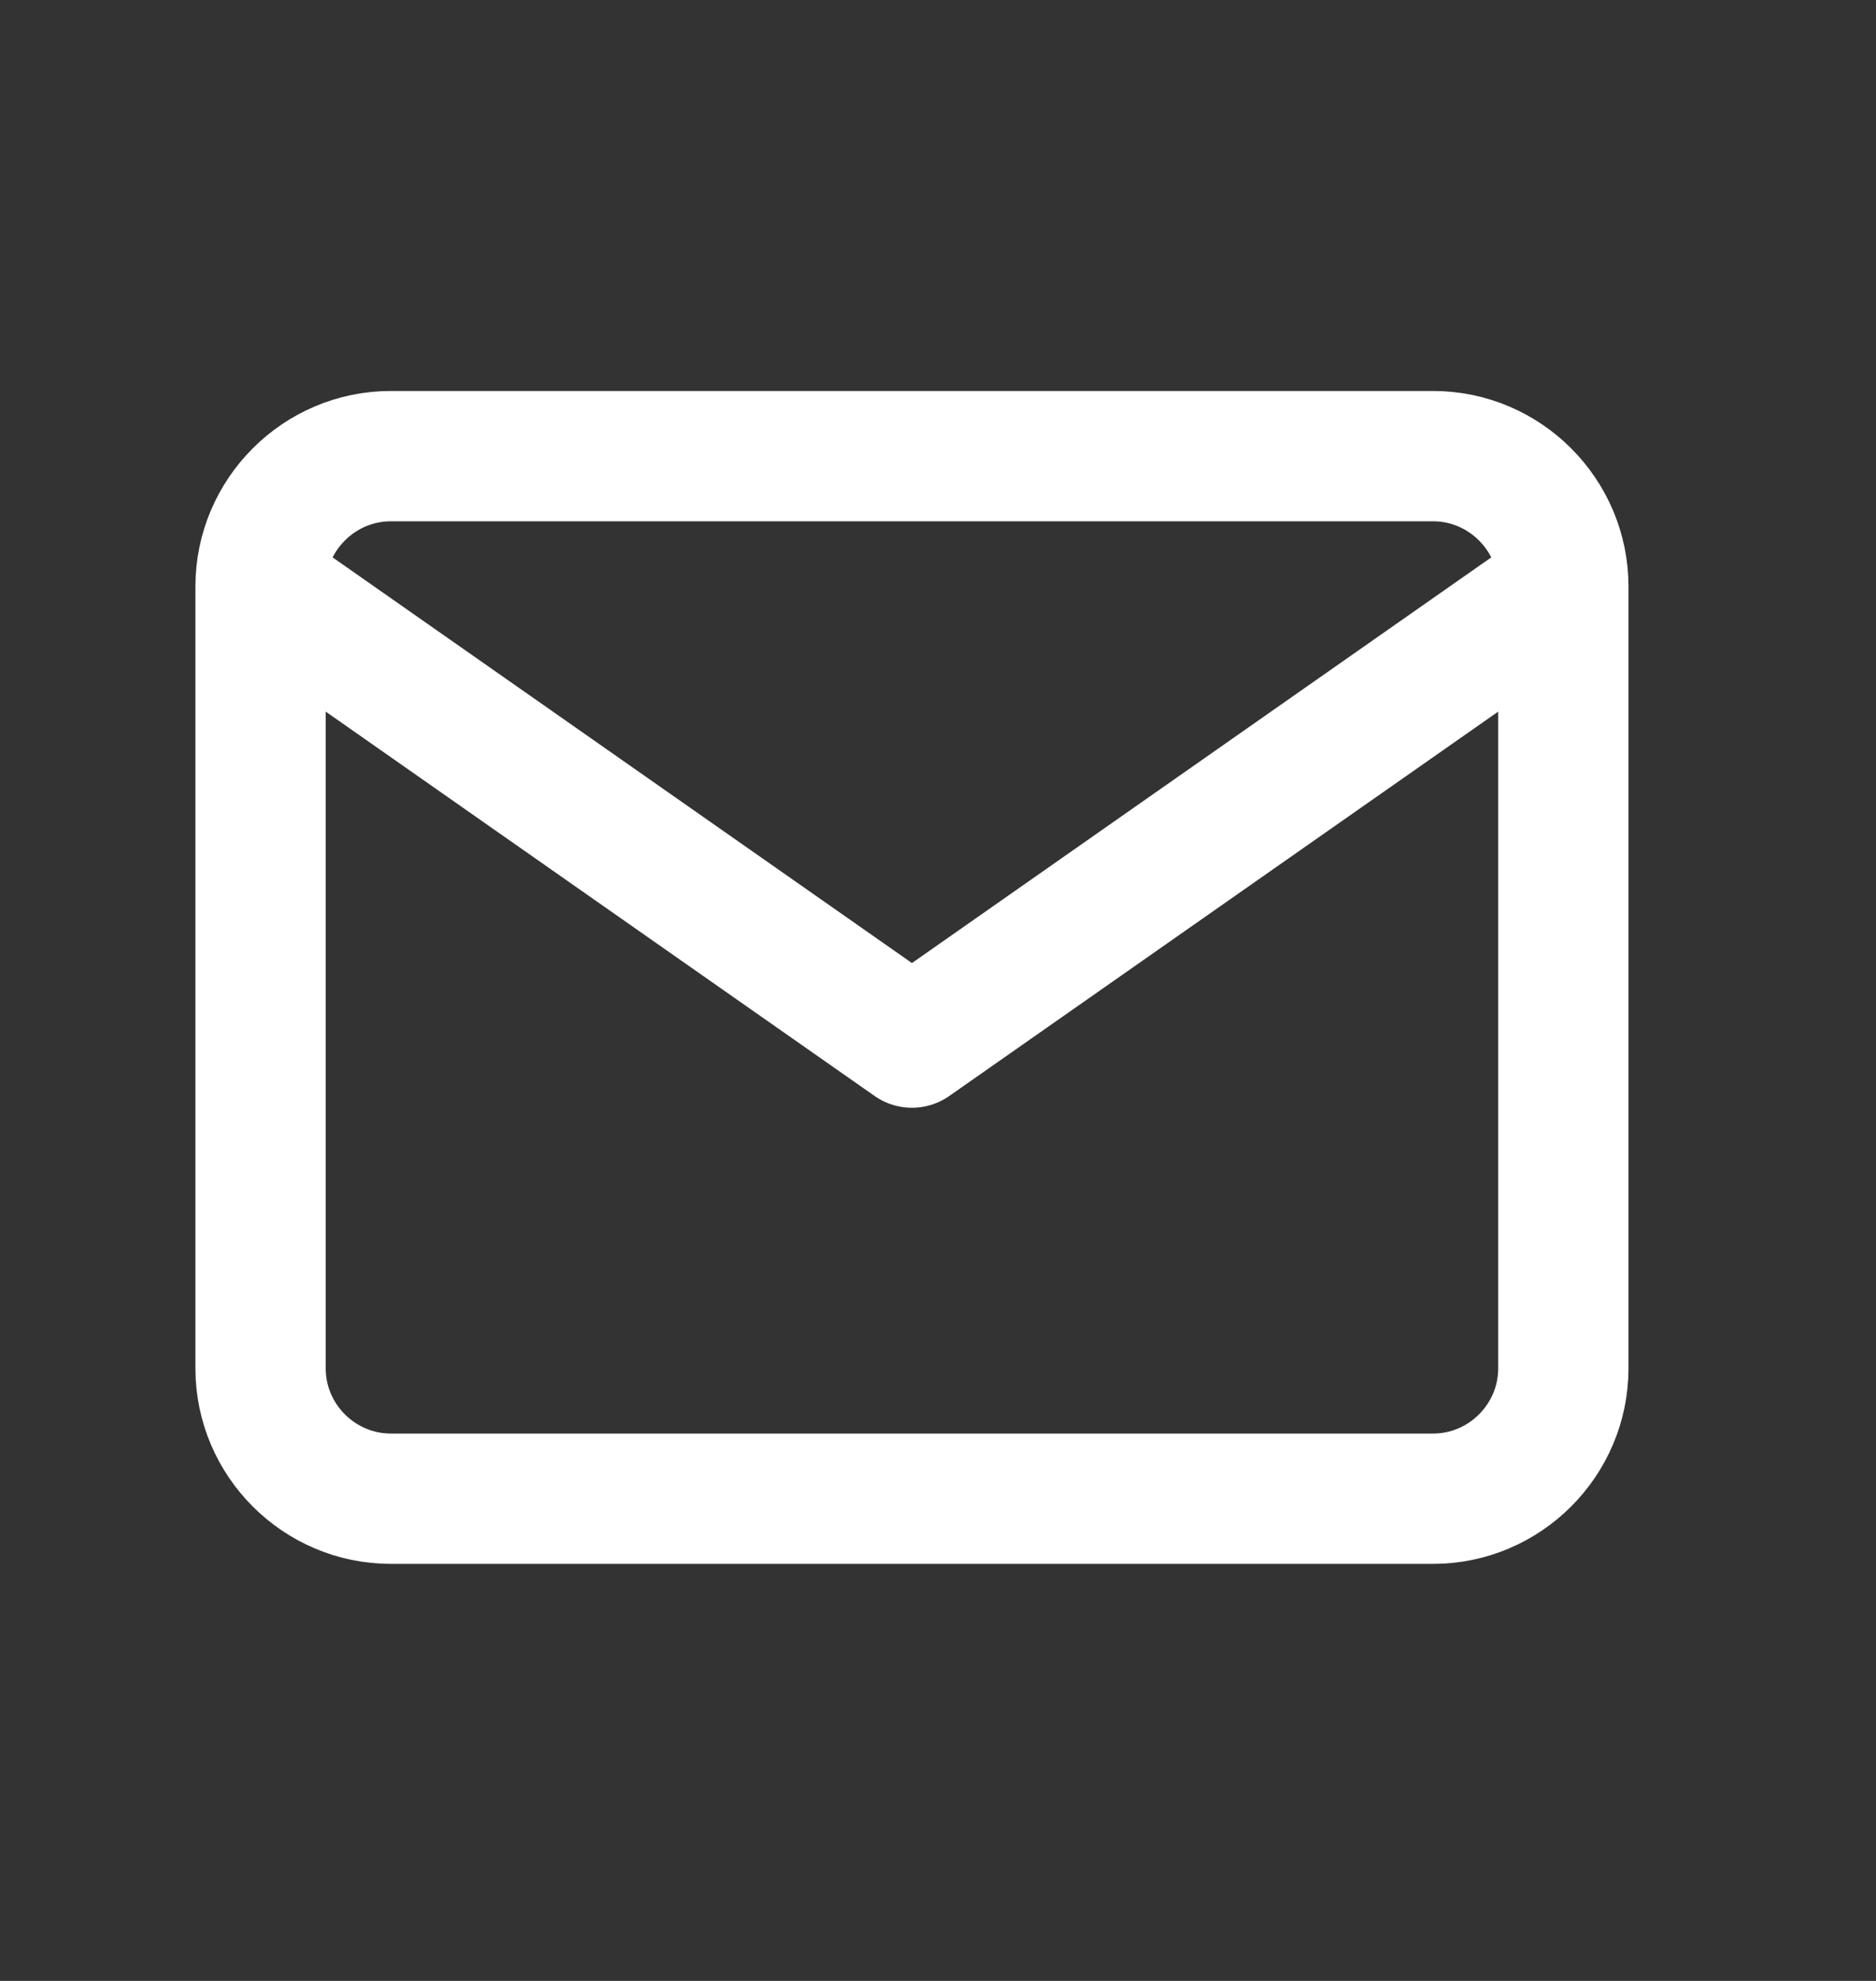
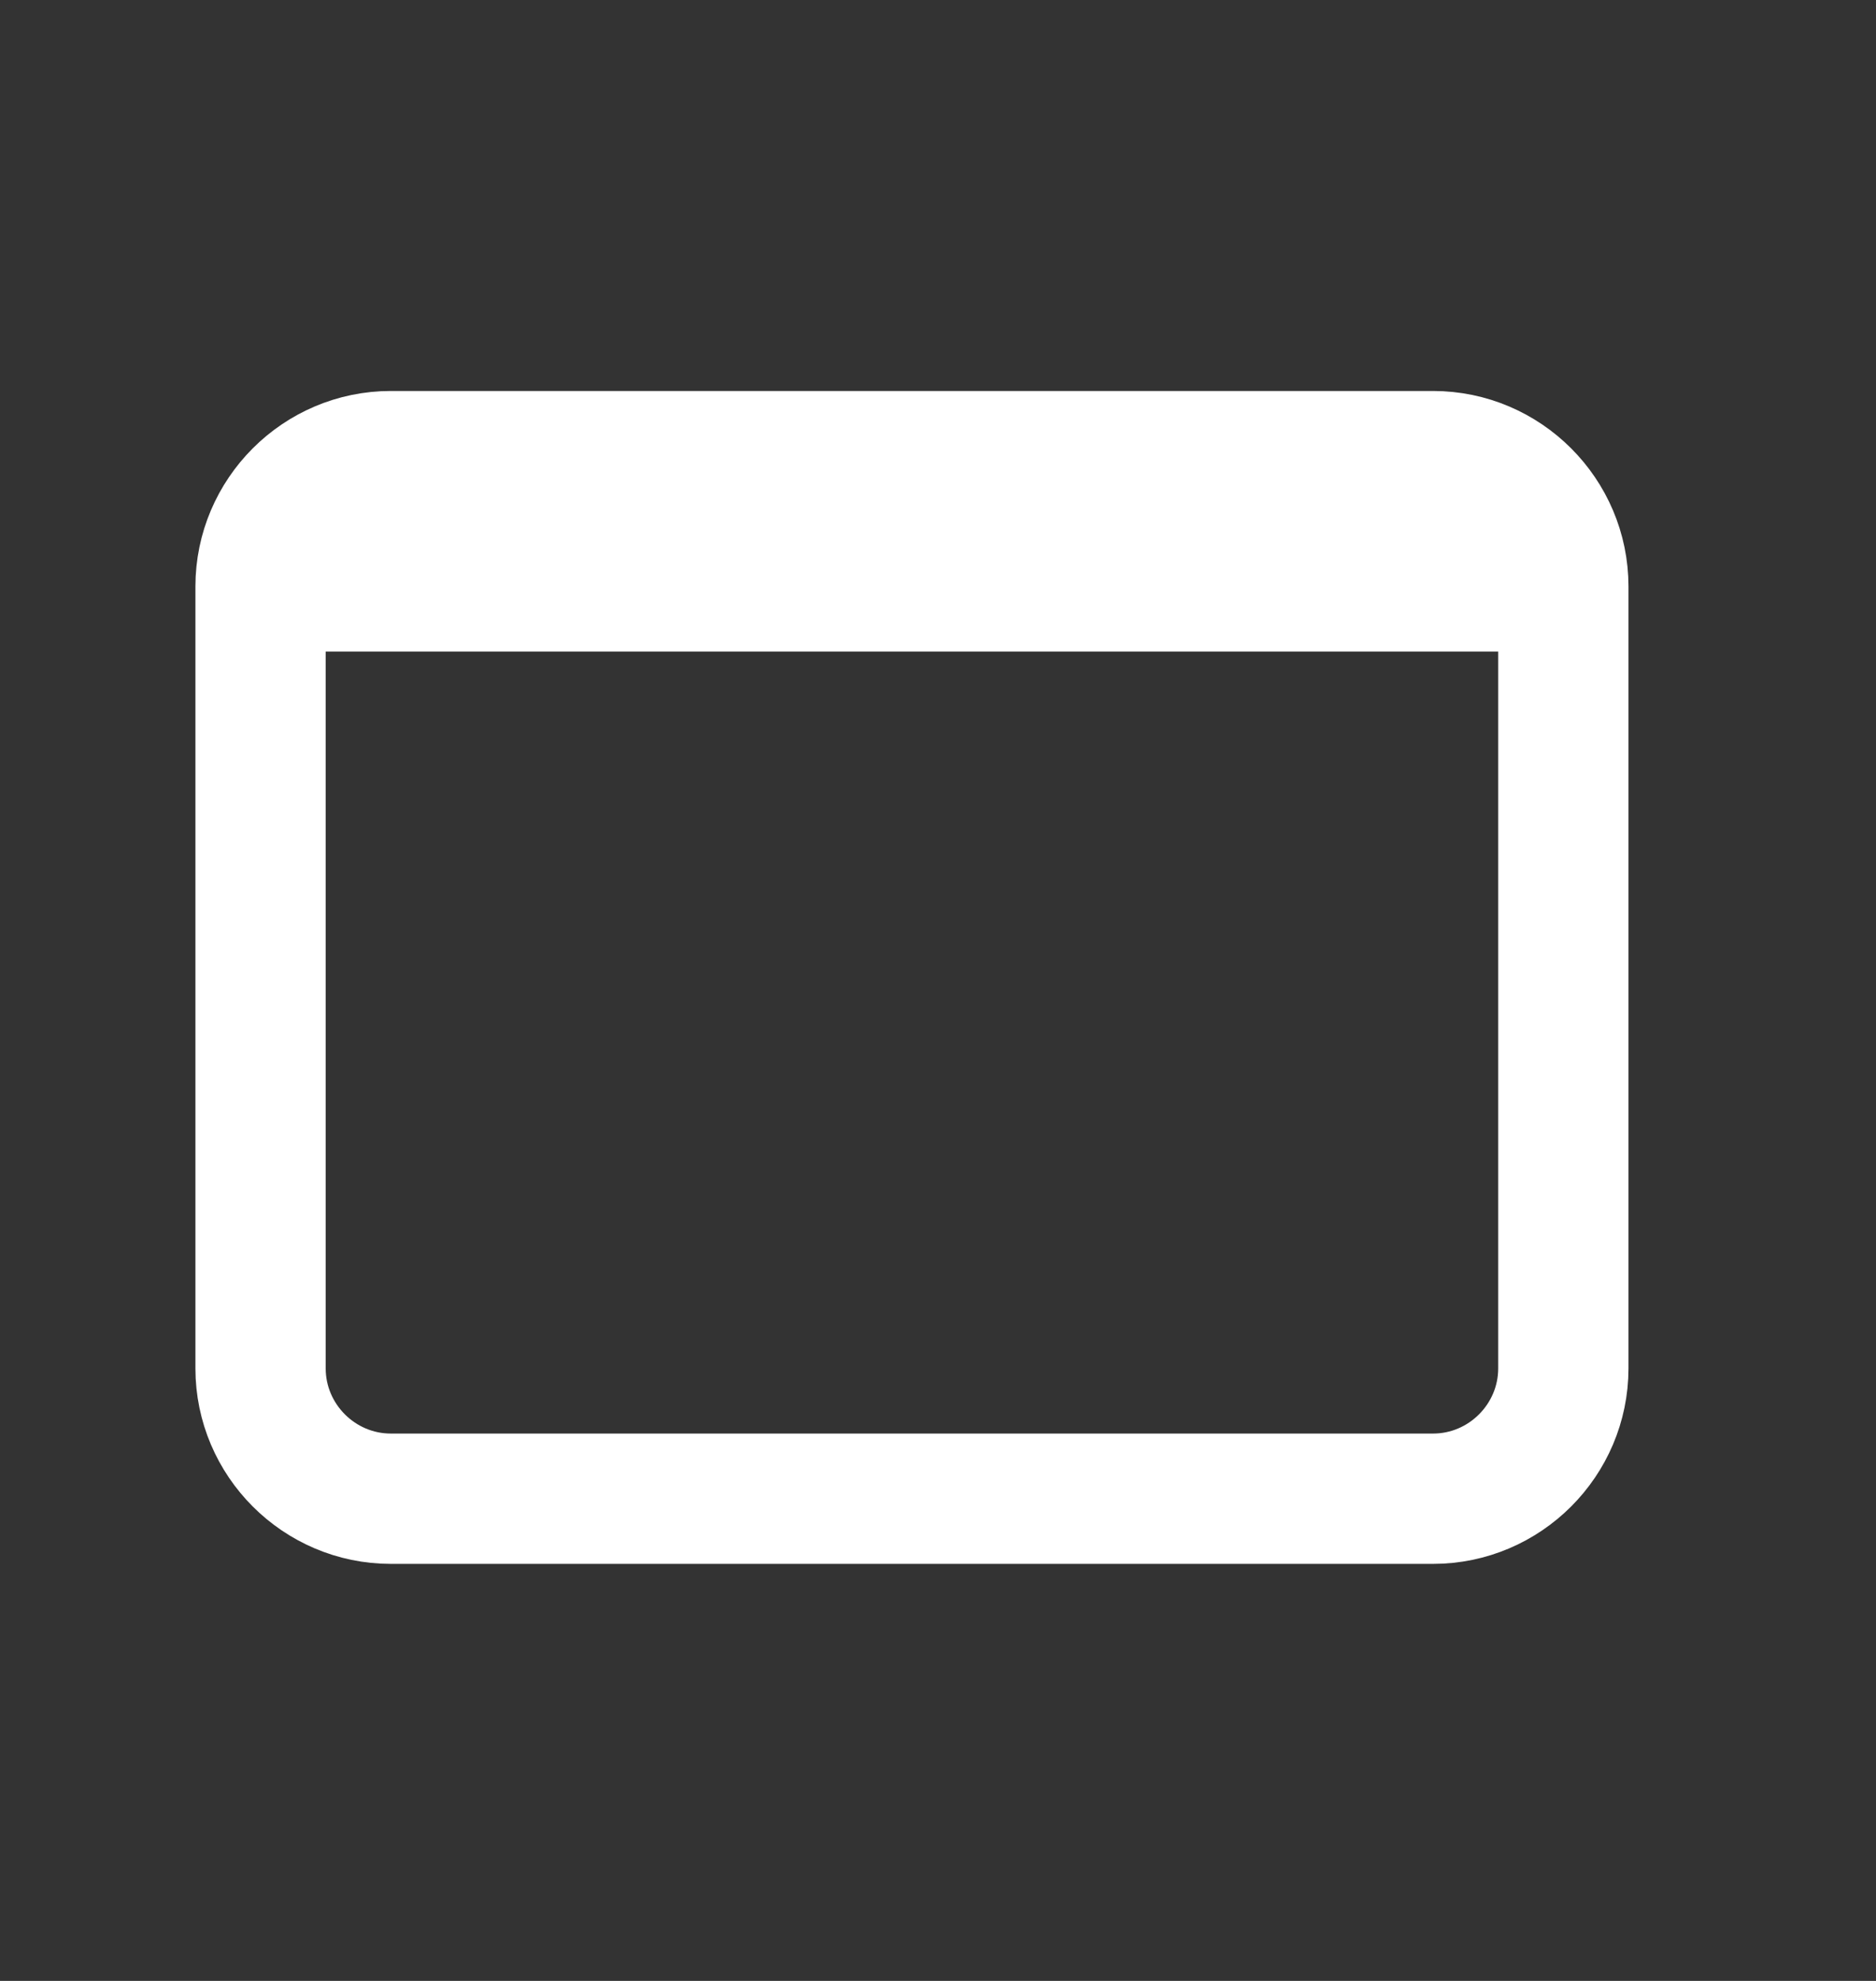
<svg xmlns="http://www.w3.org/2000/svg" width="18" height="19" viewBox="0 0 18 19" fill="none">
  <rect x="0" y="0" width="18" height="19" fill="#333333" stroke="none" />
-   <path d="M15 5.625C15 4.938 14.438 4.375 13.75 4.375H3.75C3.062 4.375 2.5 4.938 2.5 5.625M15 5.625V13.125C15 13.812 14.438 14.375 13.75 14.375H3.75C3.062 14.375 2.5 13.812 2.5 13.125V5.625M15 5.625L8.75 10L2.5 5.625" stroke="white" stroke-width="1.25" stroke-linecap="round" stroke-linejoin="round" />
+   <path d="M15 5.625C15 4.938 14.438 4.375 13.75 4.375H3.75C3.062 4.375 2.5 4.938 2.5 5.625M15 5.625V13.125C15 13.812 14.438 14.375 13.75 14.375H3.75C3.062 14.375 2.5 13.812 2.5 13.125V5.625M15 5.625L2.5 5.625" stroke="white" stroke-width="1.25" stroke-linecap="round" stroke-linejoin="round" />
</svg>